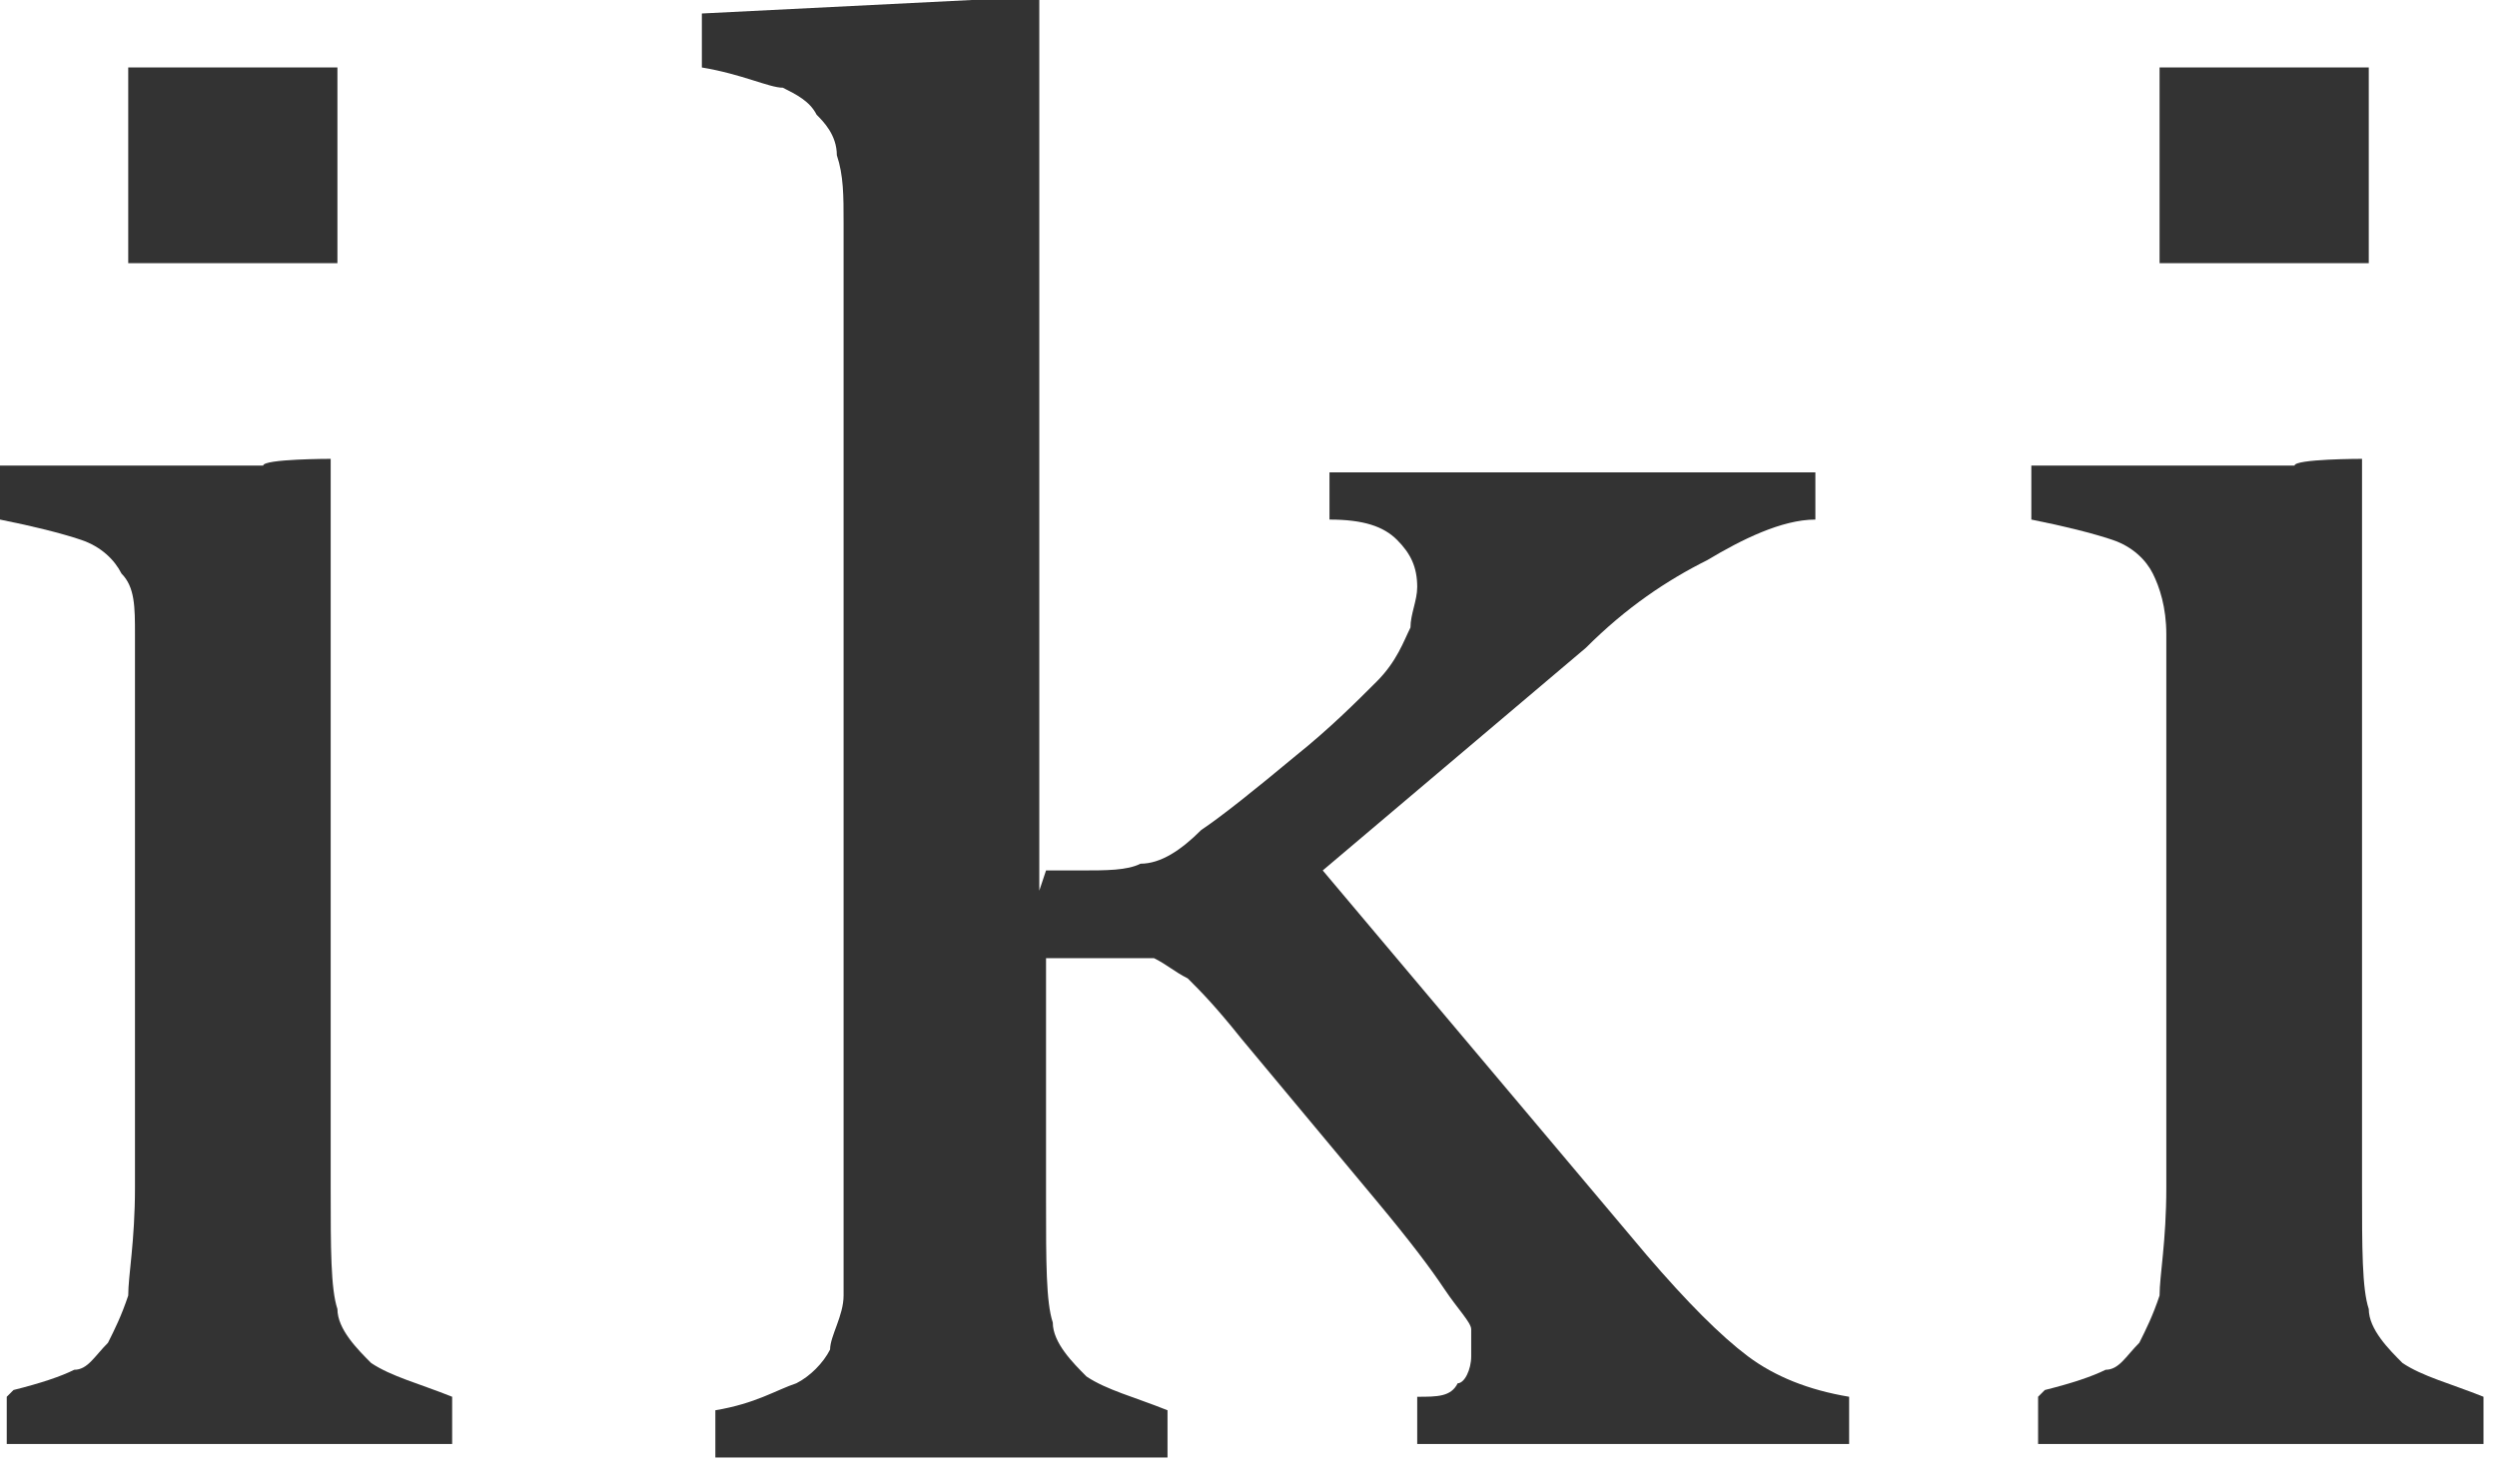
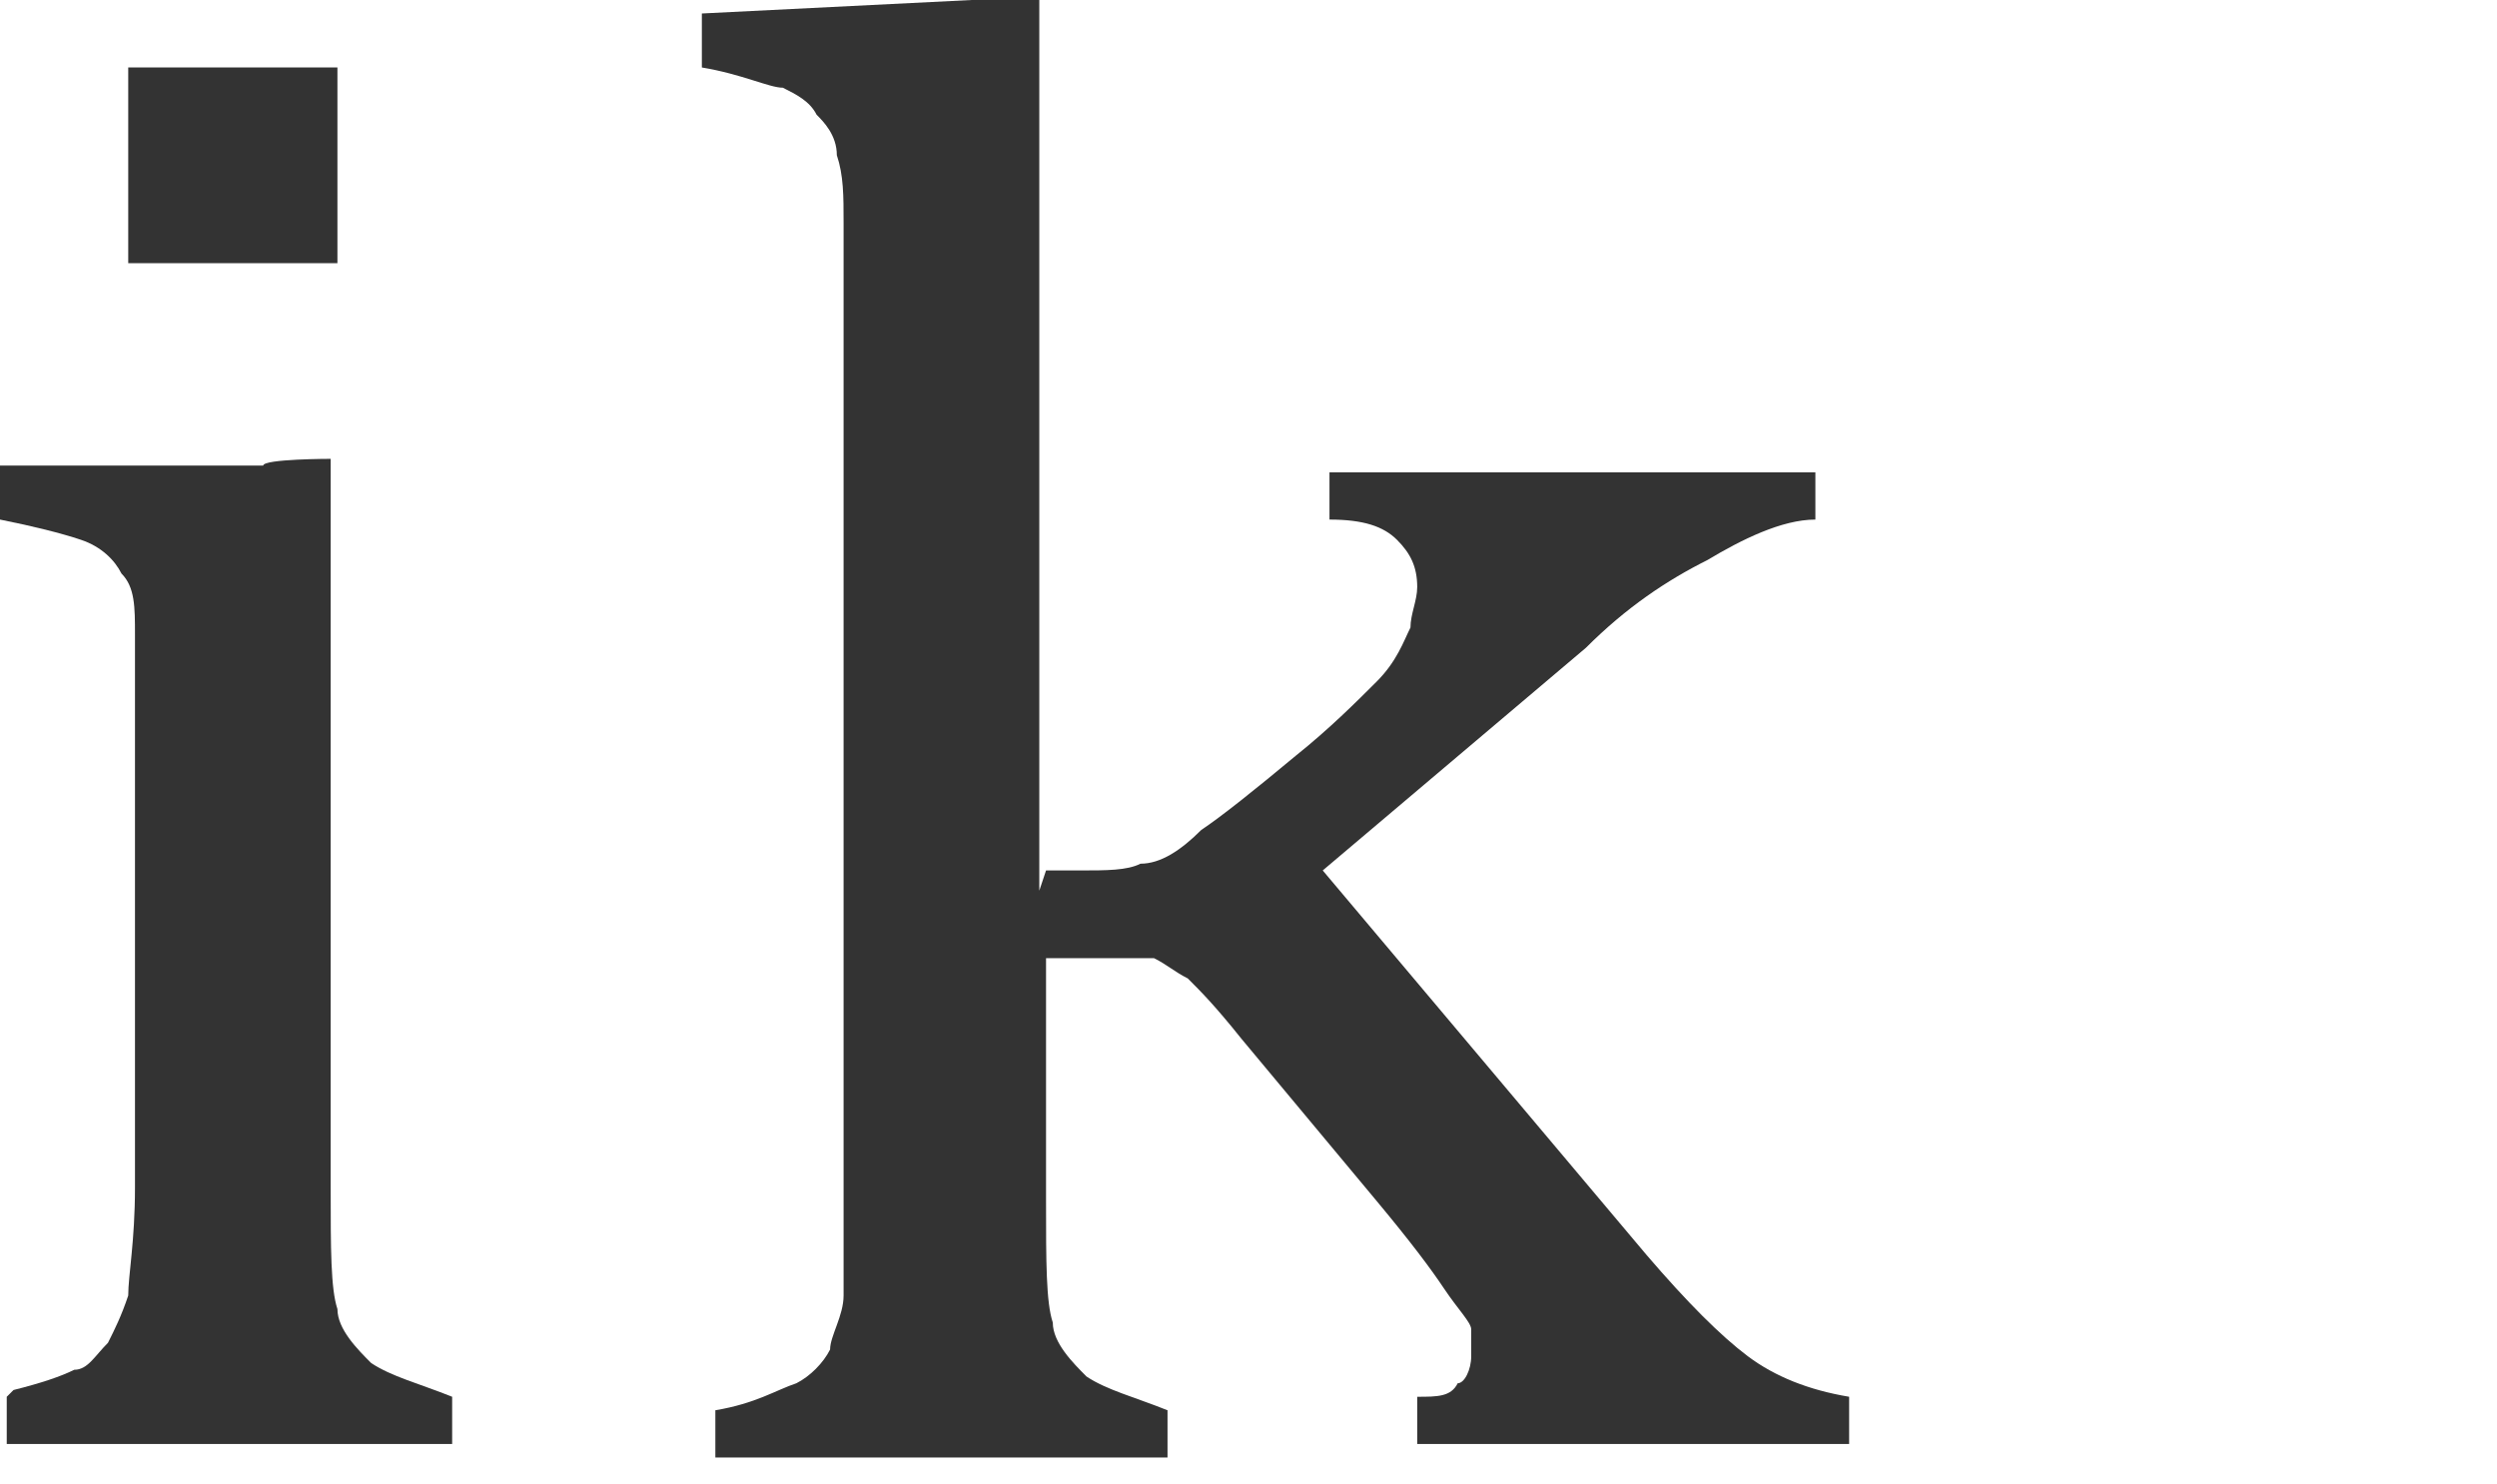
<svg xmlns="http://www.w3.org/2000/svg" width="37" height="22" viewBox="0 0 37 22" fill="none">
  <path d="M0.2 20.6C0.6 20.5 0.9 20.4 1.1 20.3C1.3 20.3 1.4 20.1 1.6 19.9C1.7 19.7 1.8 19.5 1.9 19.2C1.9 18.9 2 18.4 2 17.6V11C2 10.4 2 9.8 2 9.4C2 9 2 8.7 1.8 8.5C1.7 8.3 1.5 8.1 1.2 8C0.9 7.9 0.5 7.8 0 7.7V6.9H3.9C3.9 6.8 4.9 6.8 4.9 6.8V17.6C4.9 18.5 4.9 19.1 5 19.4C5 19.7 5.3 20 5.5 20.2C5.8 20.4 6.2 20.5 6.7 20.7V21.4H0.1V20.7L0.2 20.6ZM5 3.9H1.9V1H5V3.9Z" fill="#333333" />
  <path d="M15.5 12.9H16C16.4 12.9 16.7 12.9 16.9 12.8C17.2 12.8 17.5 12.6 17.8 12.3C18.1 12.1 18.6 11.7 19.2 11.2C19.7 10.8 20.1 10.4 20.4 10.1C20.7 9.8 20.8 9.5 20.9 9.3C20.9 9.1 21 8.9 21 8.7C21 8.4 20.9 8.2 20.7 8C20.5 7.8 20.2 7.7 19.7 7.7V7H26.9V7.7C26.4 7.7 25.8 8 25.3 8.3C24.7 8.6 24.1 9 23.5 9.6L19.6 12.9L24.4 18.6C25 19.3 25.5 19.8 25.9 20.1C26.3 20.4 26.8 20.6 27.4 20.7V21.4H21V20.7C21.3 20.7 21.5 20.7 21.6 20.5C21.7 20.5 21.8 20.3 21.8 20.1C21.8 19.9 21.8 19.8 21.8 19.7C21.8 19.6 21.6 19.4 21.4 19.1C21.2 18.8 20.9 18.4 20.4 17.8L18.4 15.4C18 14.9 17.8 14.7 17.6 14.5C17.4 14.4 17.3 14.3 17.1 14.2C16.9 14.2 16.7 14.2 16.4 14.2H15.5V17.8C15.5 18.7 15.5 19.3 15.6 19.6C15.6 19.9 15.9 20.2 16.1 20.4C16.4 20.6 16.8 20.7 17.3 20.9V21.6H10.6V20.9C11.2 20.8 11.5 20.6 11.8 20.5C12 20.4 12.2 20.2 12.3 20C12.3 19.8 12.5 19.5 12.5 19.2C12.5 18.9 12.5 18.4 12.5 17.9V5.3C12.5 4.3 12.5 3.7 12.5 3.3C12.5 2.9 12.5 2.6 12.4 2.3C12.4 2 12.2 1.8 12.1 1.7C12 1.5 11.8 1.4 11.6 1.3C11.4 1.3 11 1.1 10.4 1V0.2L14.4 0H15.4V13.2L15.5 12.9Z" fill="#333333" />
-   <path d="M30.3 20.6C30.7 20.5 31 20.4 31.2 20.3C31.4 20.3 31.5 20.1 31.7 19.9C31.8 19.7 31.9 19.5 32 19.2C32 18.9 32.1 18.4 32.1 17.6V11C32.1 10.4 32.1 9.8 32.1 9.4C32.1 9 32 8.7 31.9 8.5C31.8 8.3 31.6 8.1 31.3 8C31 7.9 30.6 7.8 30.1 7.7V6.9H34C34 6.8 35 6.8 35 6.8V17.6C35 18.5 35 19.1 35.1 19.4C35.1 19.7 35.4 20 35.6 20.2C35.9 20.4 36.3 20.5 36.8 20.7V21.4H30.2V20.7L30.3 20.6ZM35.1 3.9H32V1H35.1V3.9Z" fill="#333333" />
</svg>